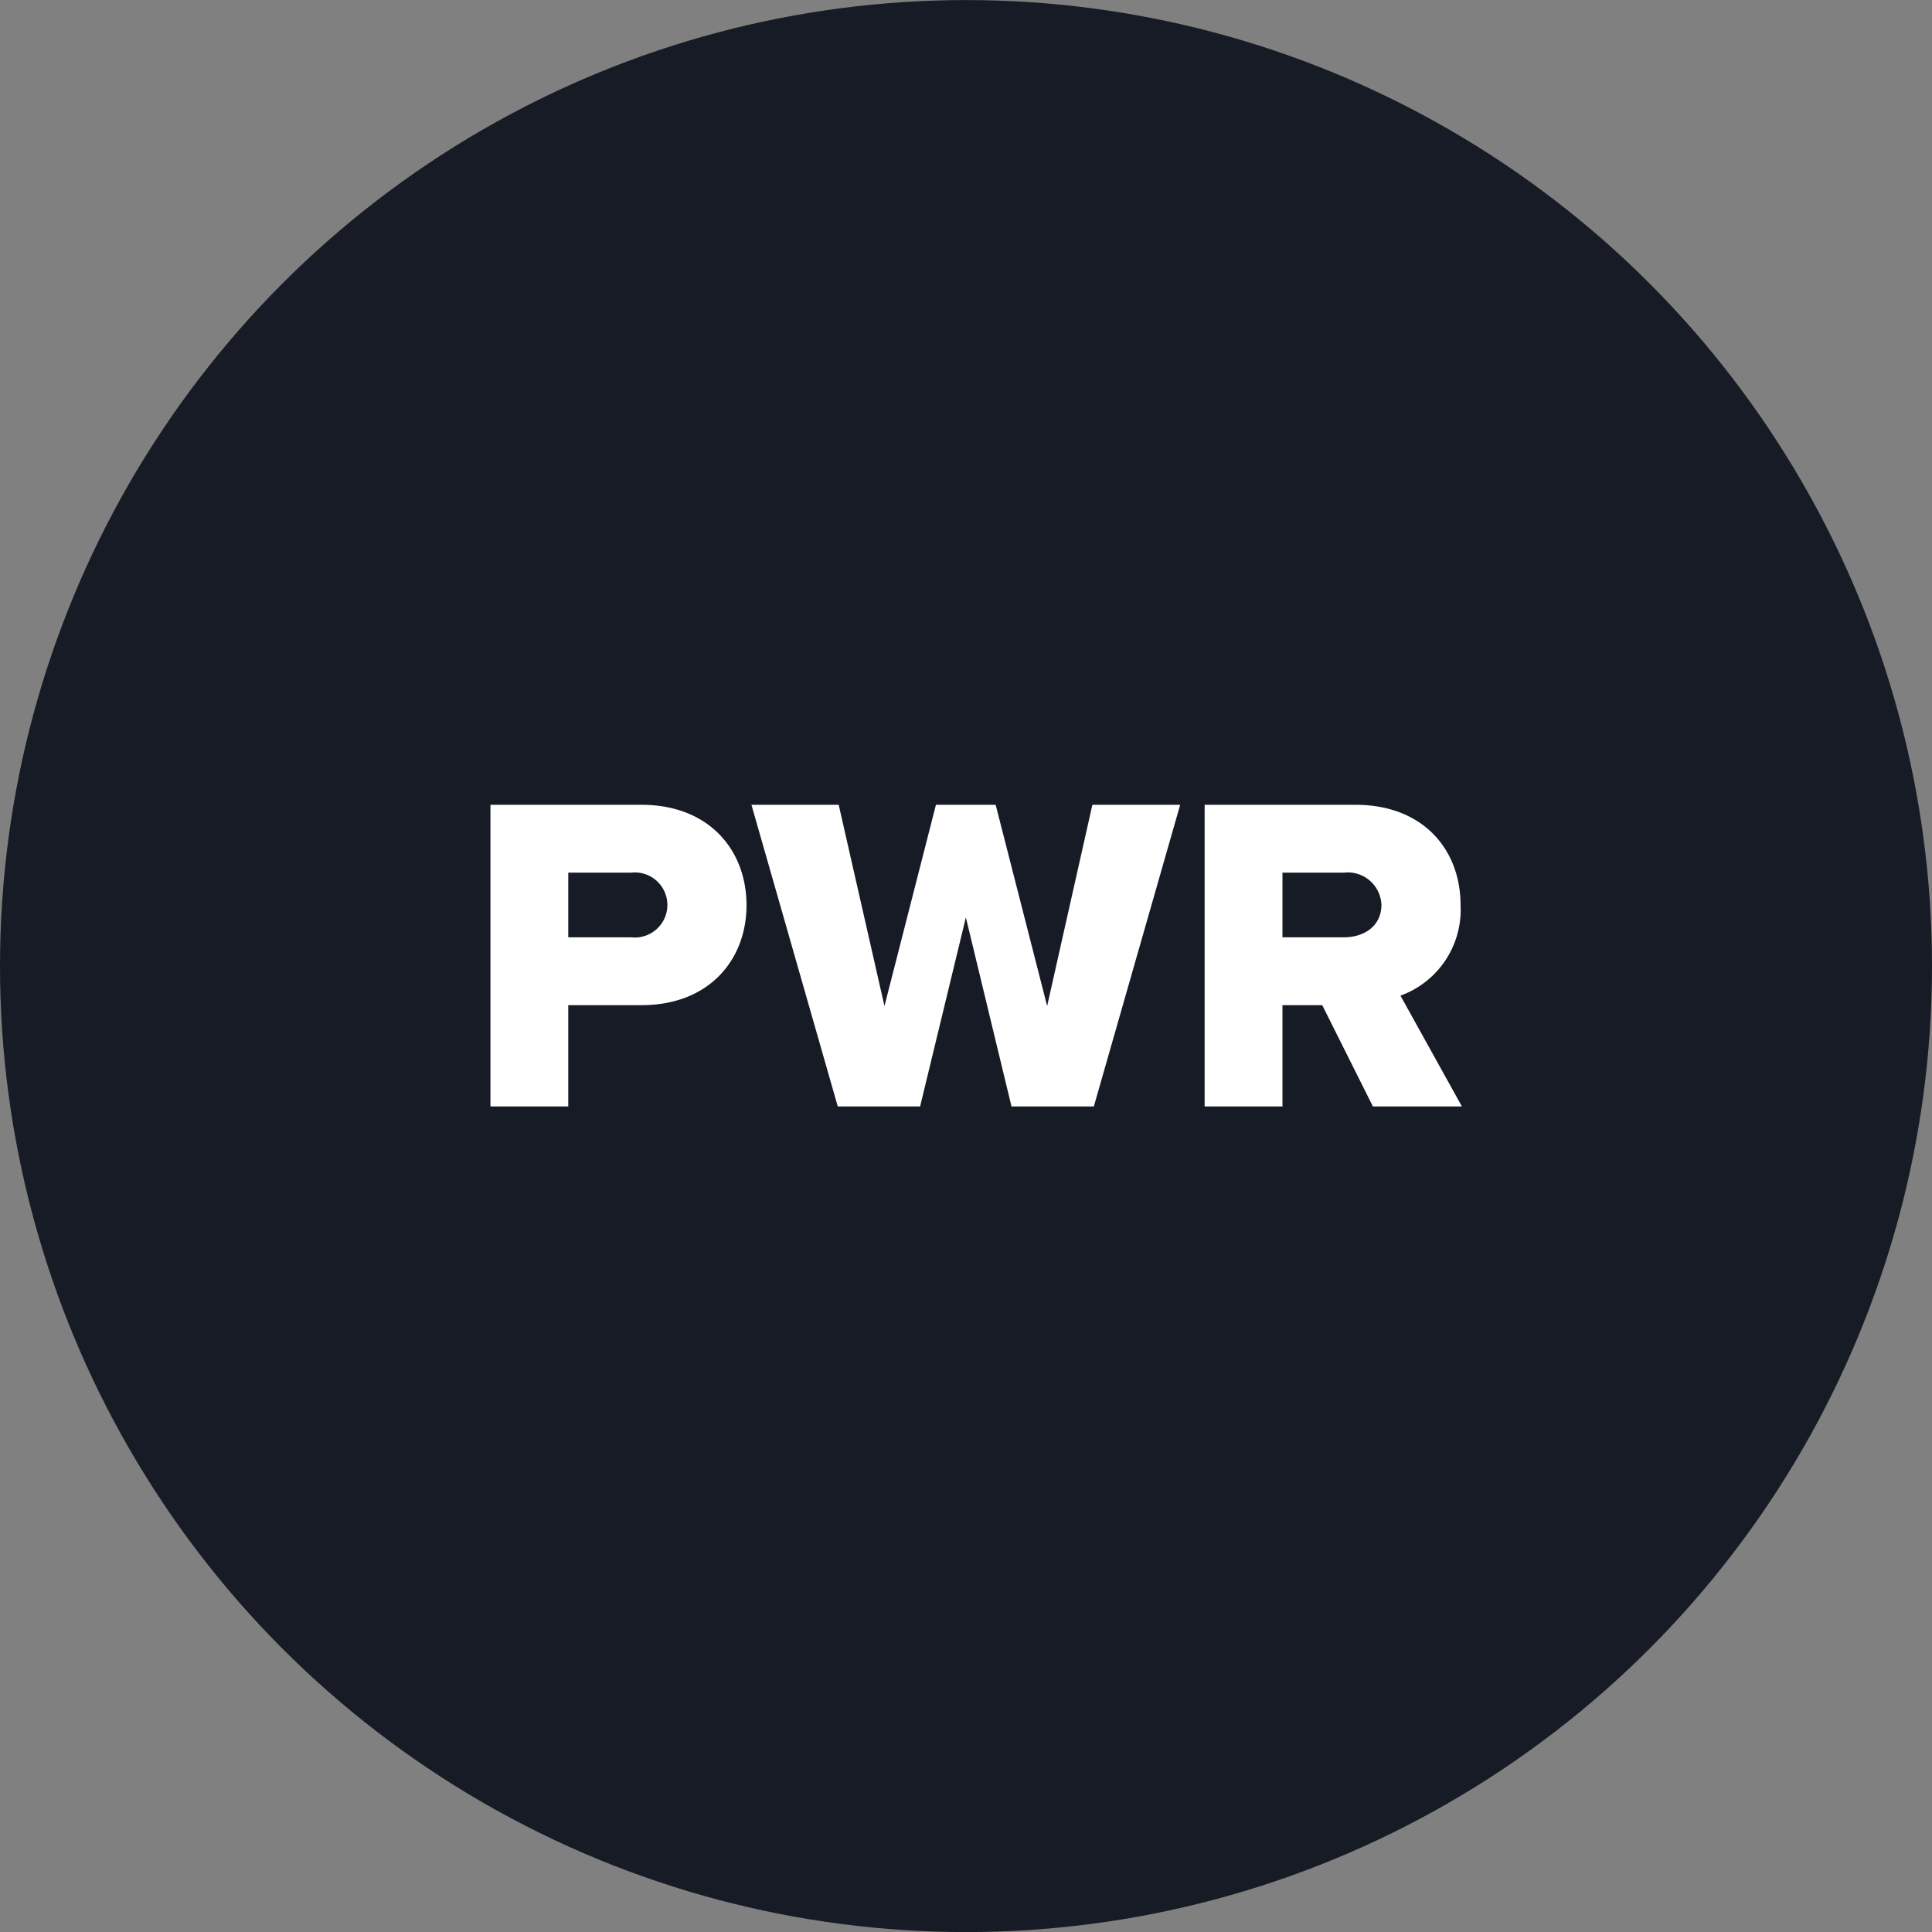
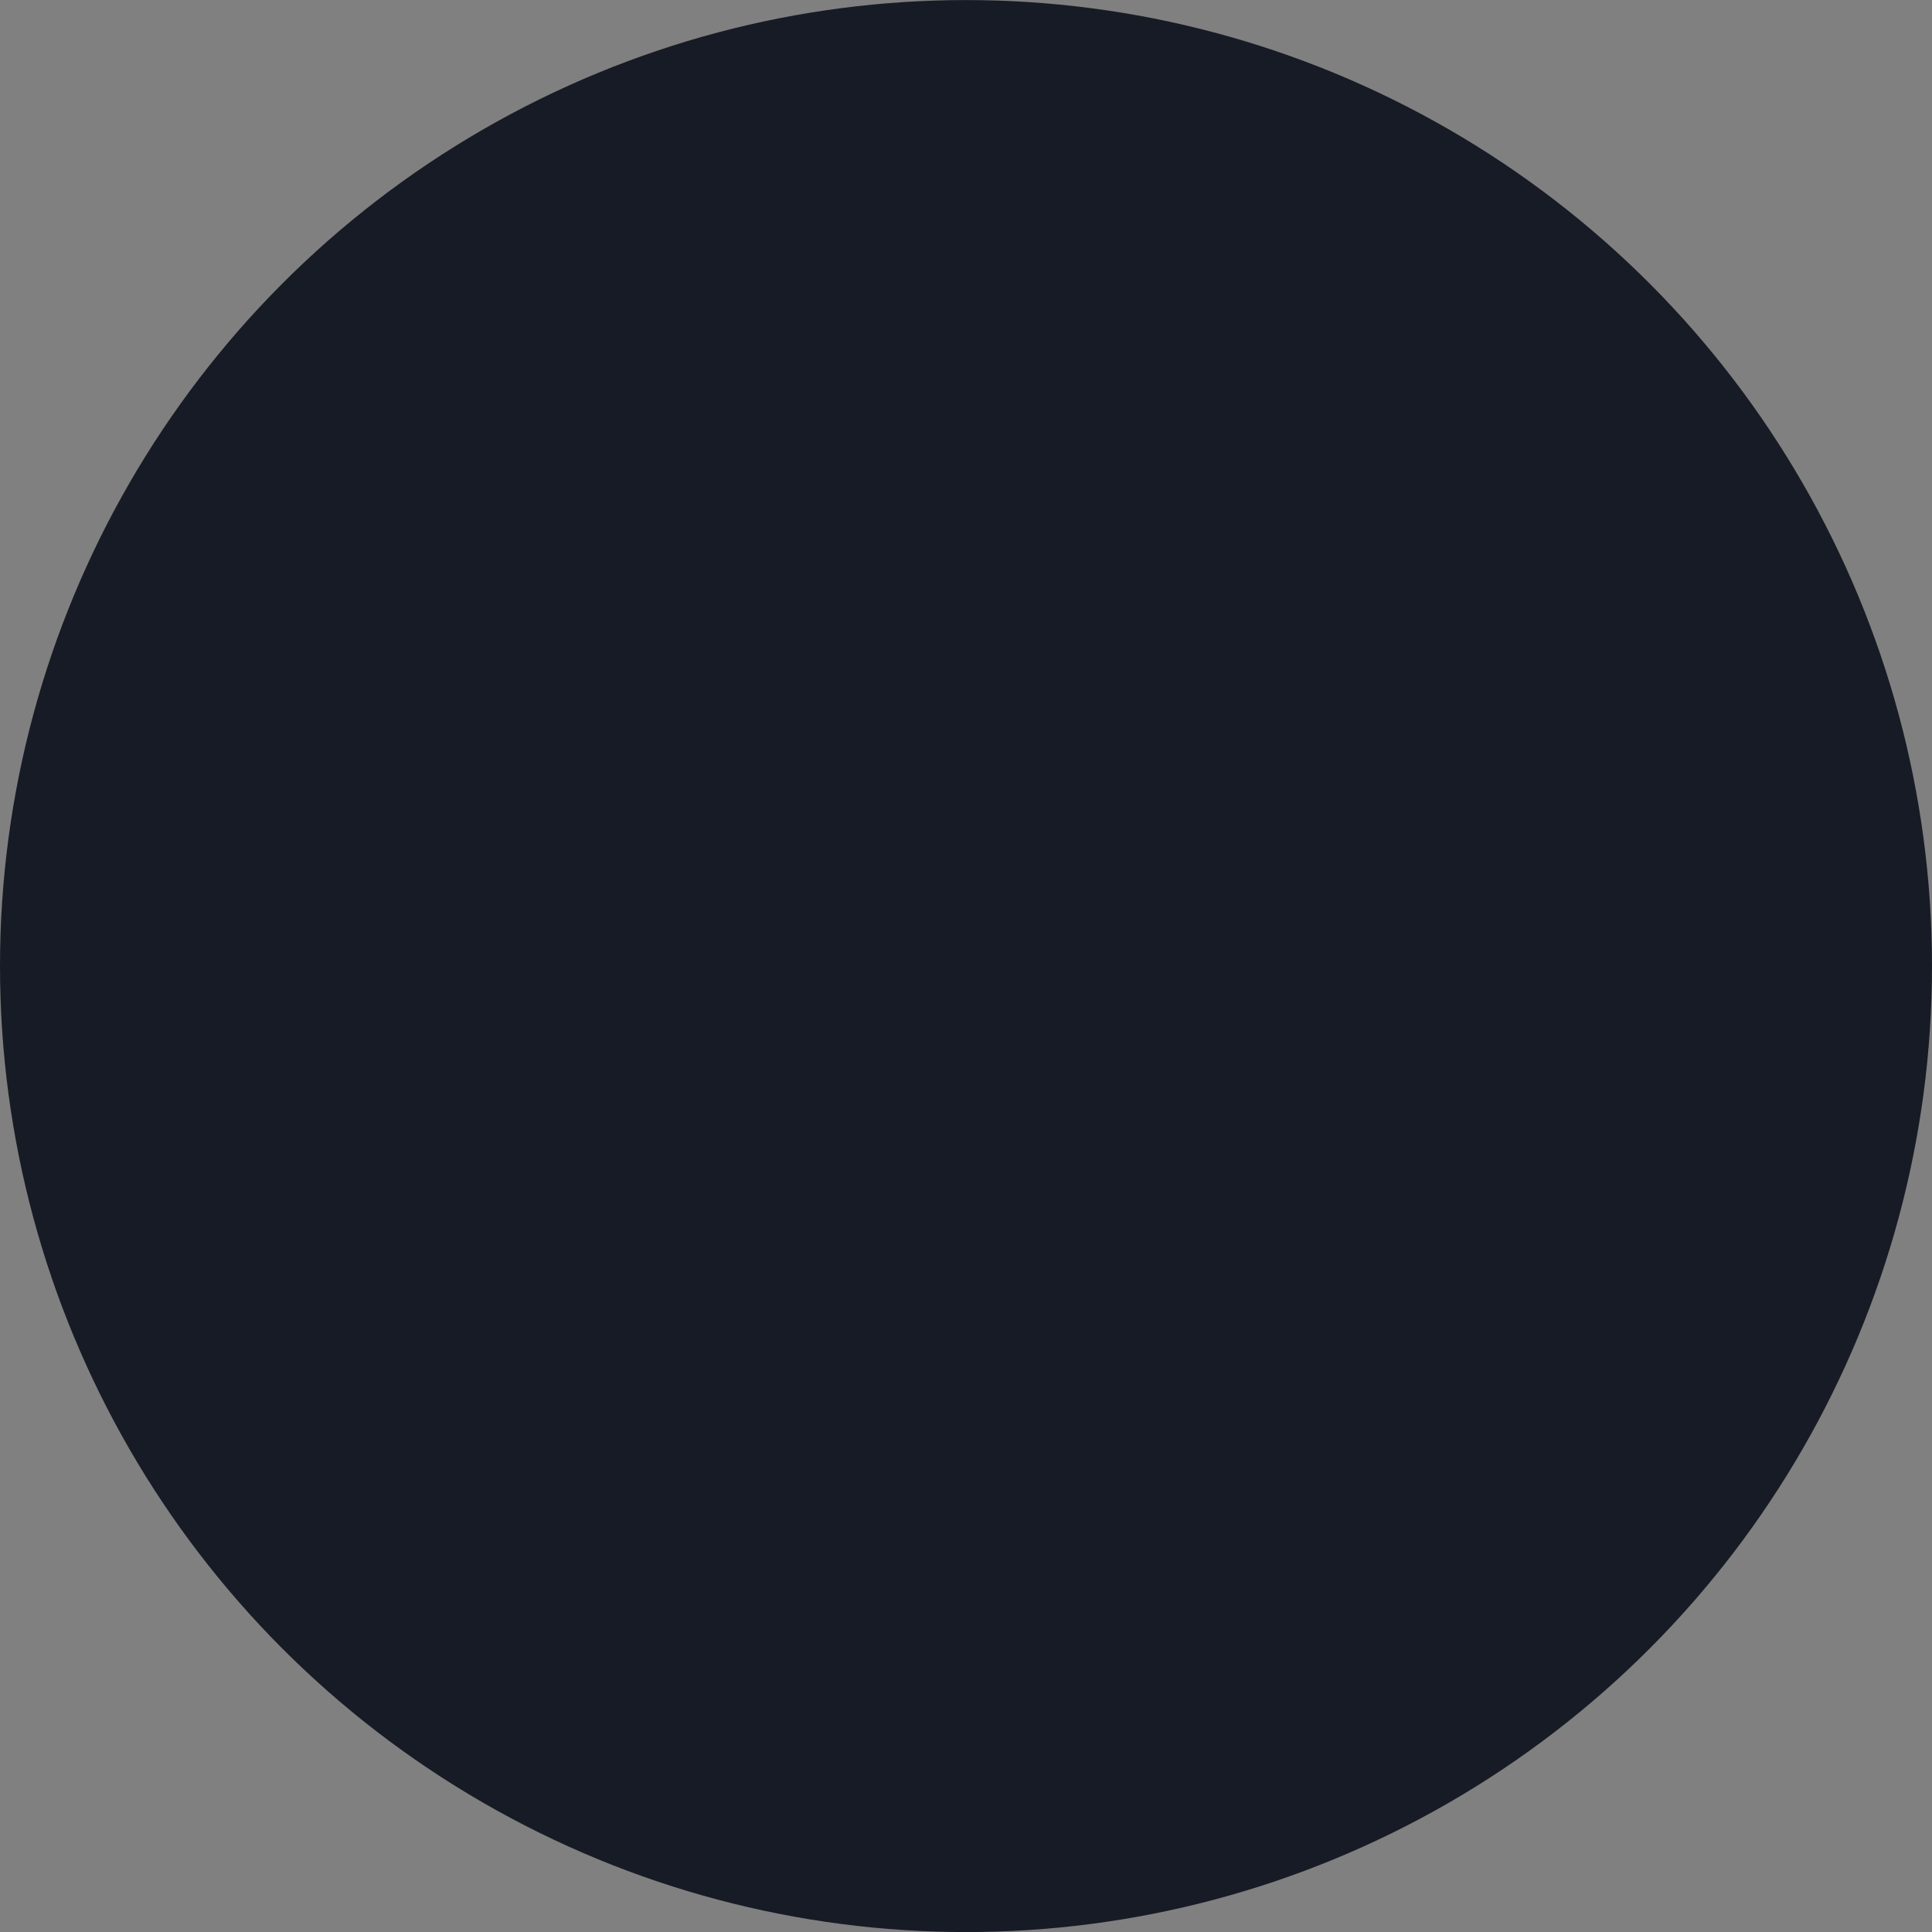
<svg xmlns="http://www.w3.org/2000/svg" id="pwr-img_bento_logo_pwr-circle.svg" width="145.24" height="145.25" viewBox="0 0 145.24 145.25">
  <rect x="0" y="0" width="145.24" height="145.25" fill="#808080" stroke="none" />
  <defs>
    <style>
      .cls-1 {
        fill: #171b25;
      }

      .cls-2 {
        fill: #fff;
        fill-rule: evenodd;
      }
    </style>
  </defs>
  <circle class="cls-1" cx="72.62" cy="72.625" r="72.62" />
-   <path id="PWR" class="cls-2" d="M8875.6,295.053v-7.615h5.51c5.1,0,7.89-3.434,7.89-7.514,0-4.113-2.79-7.547-7.89-7.547h-11.36v22.676h5.85Zm4.73-12.715h-4.73v-4.861h4.73A2.446,2.446,0,1,1,8880.33,282.338Zm34.78,12.715,6.49-22.676H8915l-3.4,15.129-3.87-15.129h-4.49l-3.87,15.129-3.44-15.129h-6.56l6.49,22.676h6.19l3.44-14.211,3.43,14.211h6.19Zm27.67,0-4.62-8.329a6.867,6.867,0,0,0,4.52-6.8c0-4.215-2.85-7.547-7.89-7.547h-11.35v22.676h5.85v-7.615h2.99l3.81,7.615h6.69Zm-8.87-12.715h-4.62v-4.861h4.62a2.531,2.531,0,0,1,2.82,2.413C8936.73,281.488,8935.44,282.338,8933.91,282.338Z" transform="translate(-8832.88 -211.875)" />
</svg>